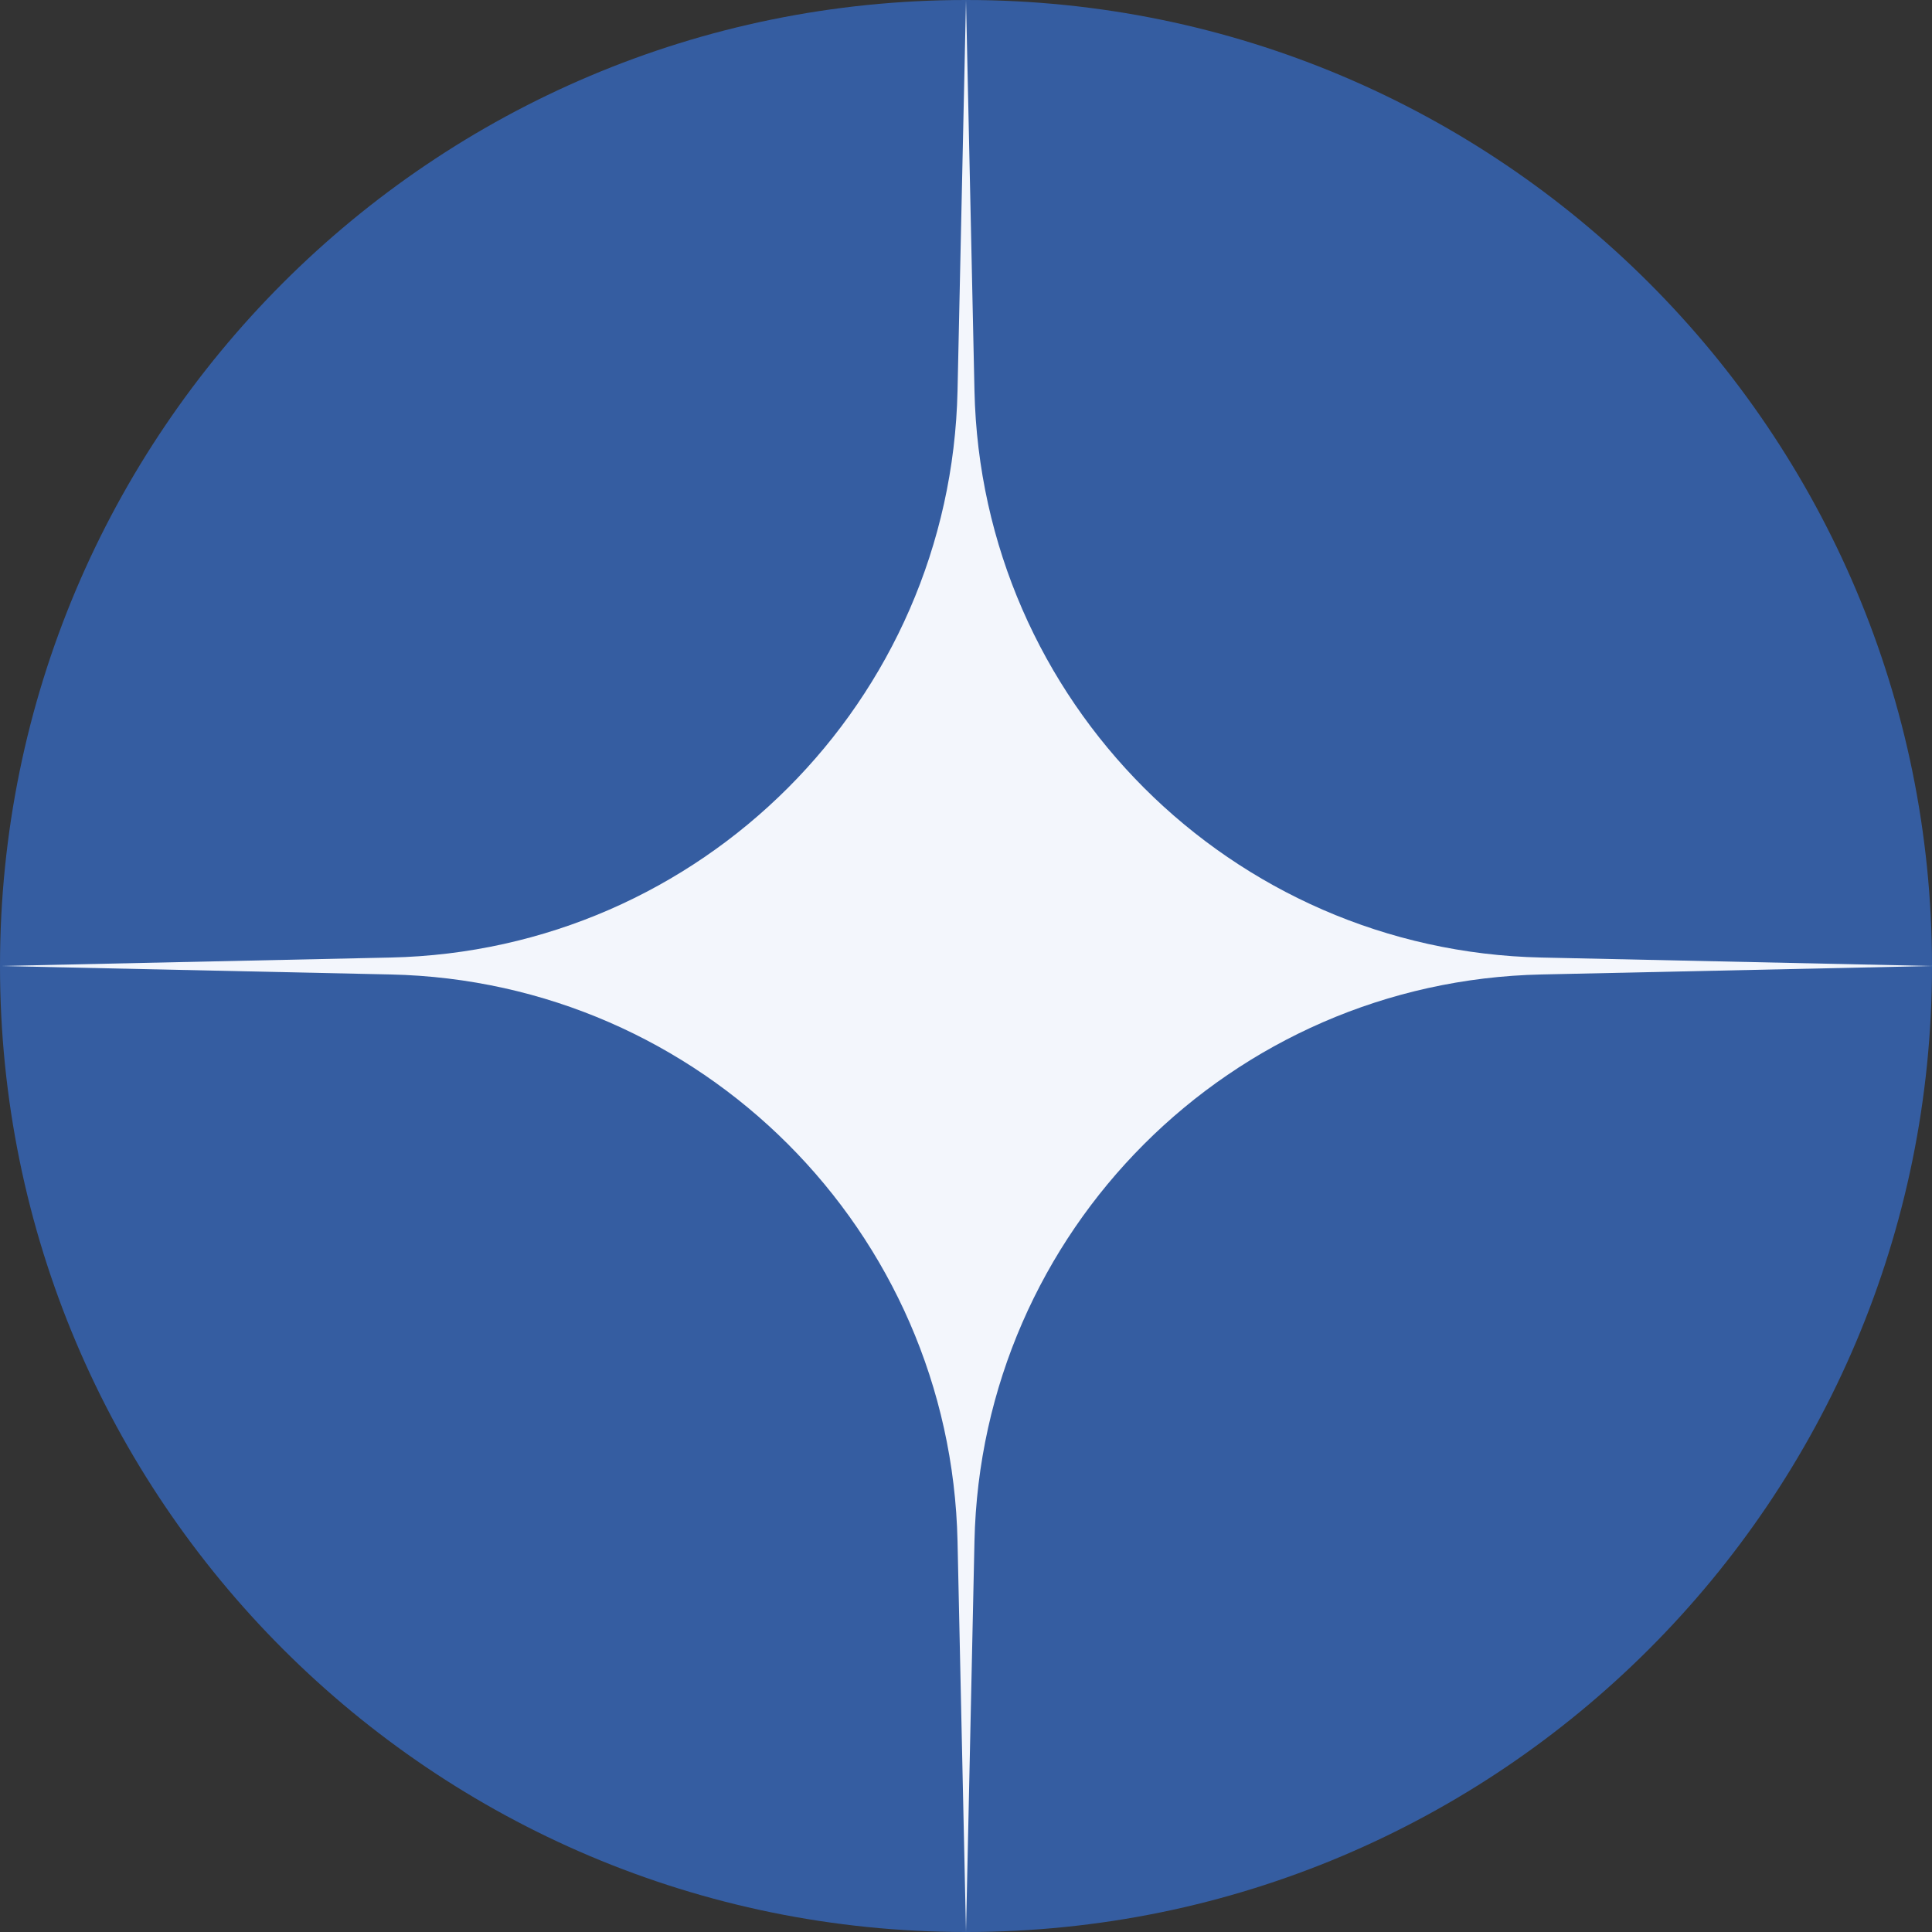
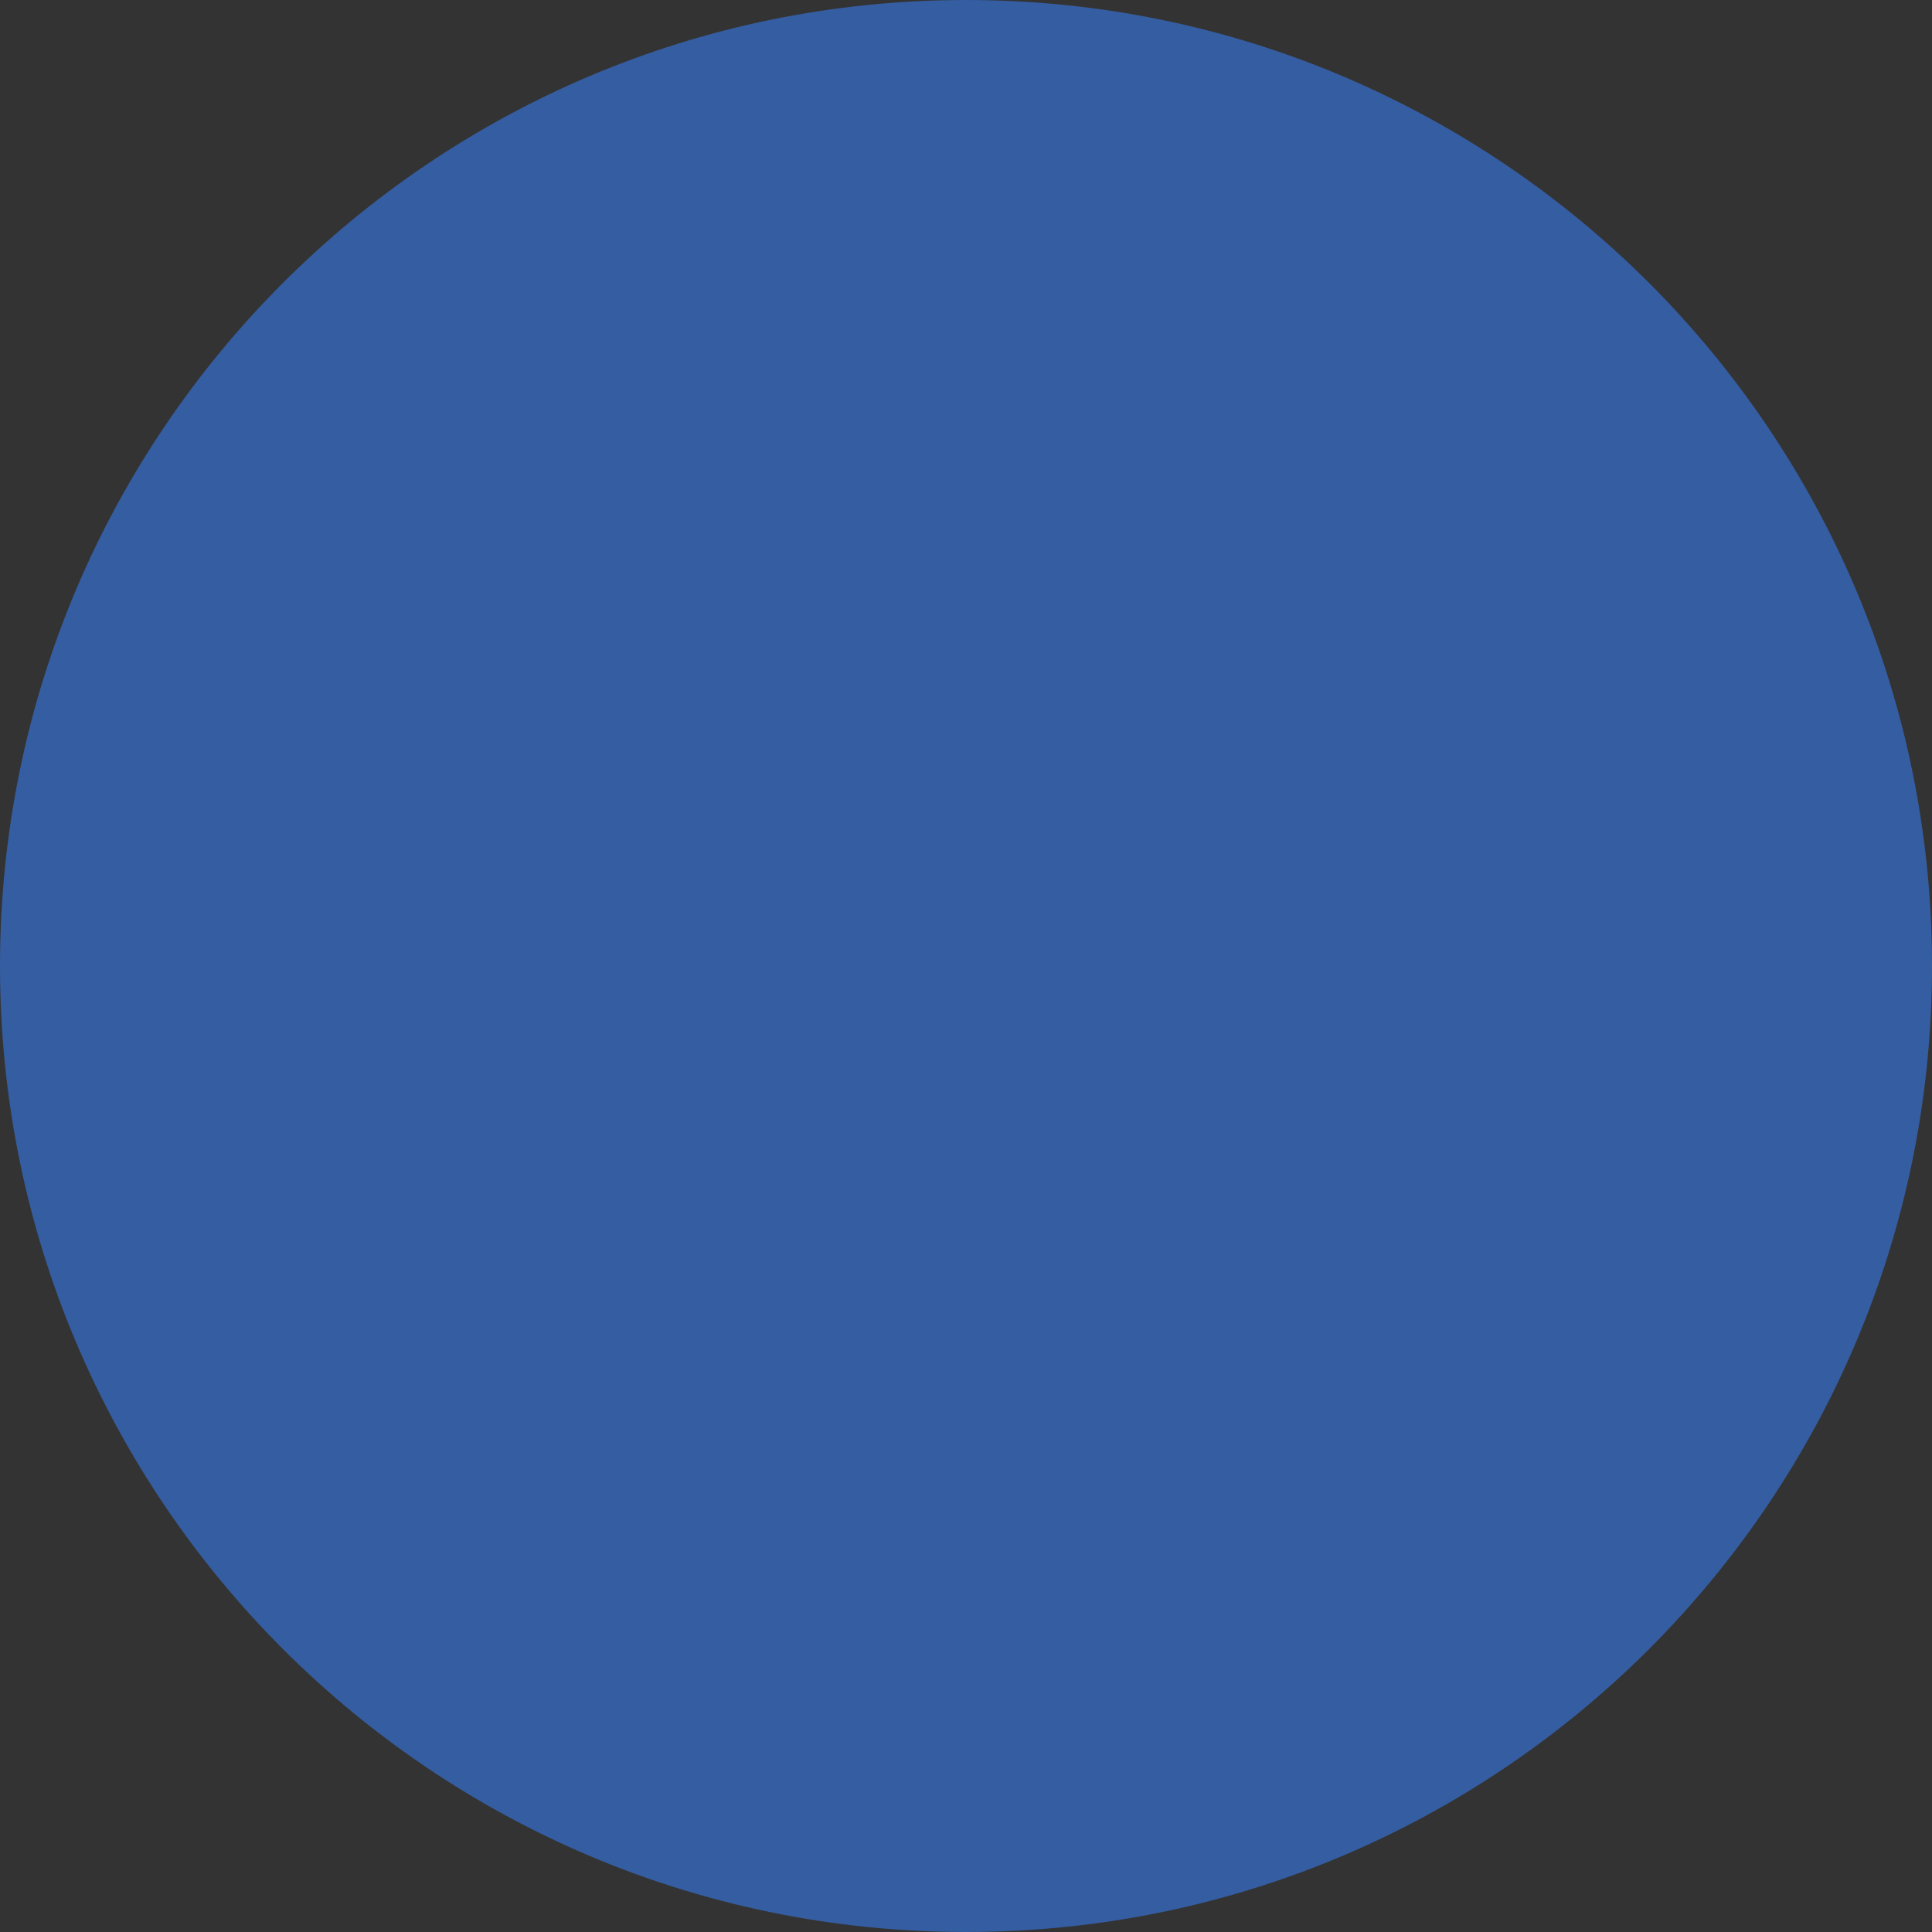
<svg xmlns="http://www.w3.org/2000/svg" width="320" height="320" viewBox="0 0 320 320" fill="none">
  <rect x="0" y="0" width="320" height="320" fill="#333333" stroke="none" />
  <path d="M320 160C320 248.366 248.366 320 160 320C71.634 320 0 248.366 0 160C0 71.634 71.634 0 160 0C248.366 0 320 71.634 320 160Z" fill="#355DA1" />
-   <path d="M160 0L161.402 64.7C162.516 116.09 203.91 157.484 255.3 158.598L320 160L255.3 161.402C203.91 162.516 162.516 203.91 161.402 255.3L160 320L158.598 255.3C157.484 203.91 116.09 162.516 64.7 161.402L0 160L64.7 158.598C116.09 157.484 157.484 116.09 158.598 64.7L160 0Z" fill="#F3F6FC" />
</svg>